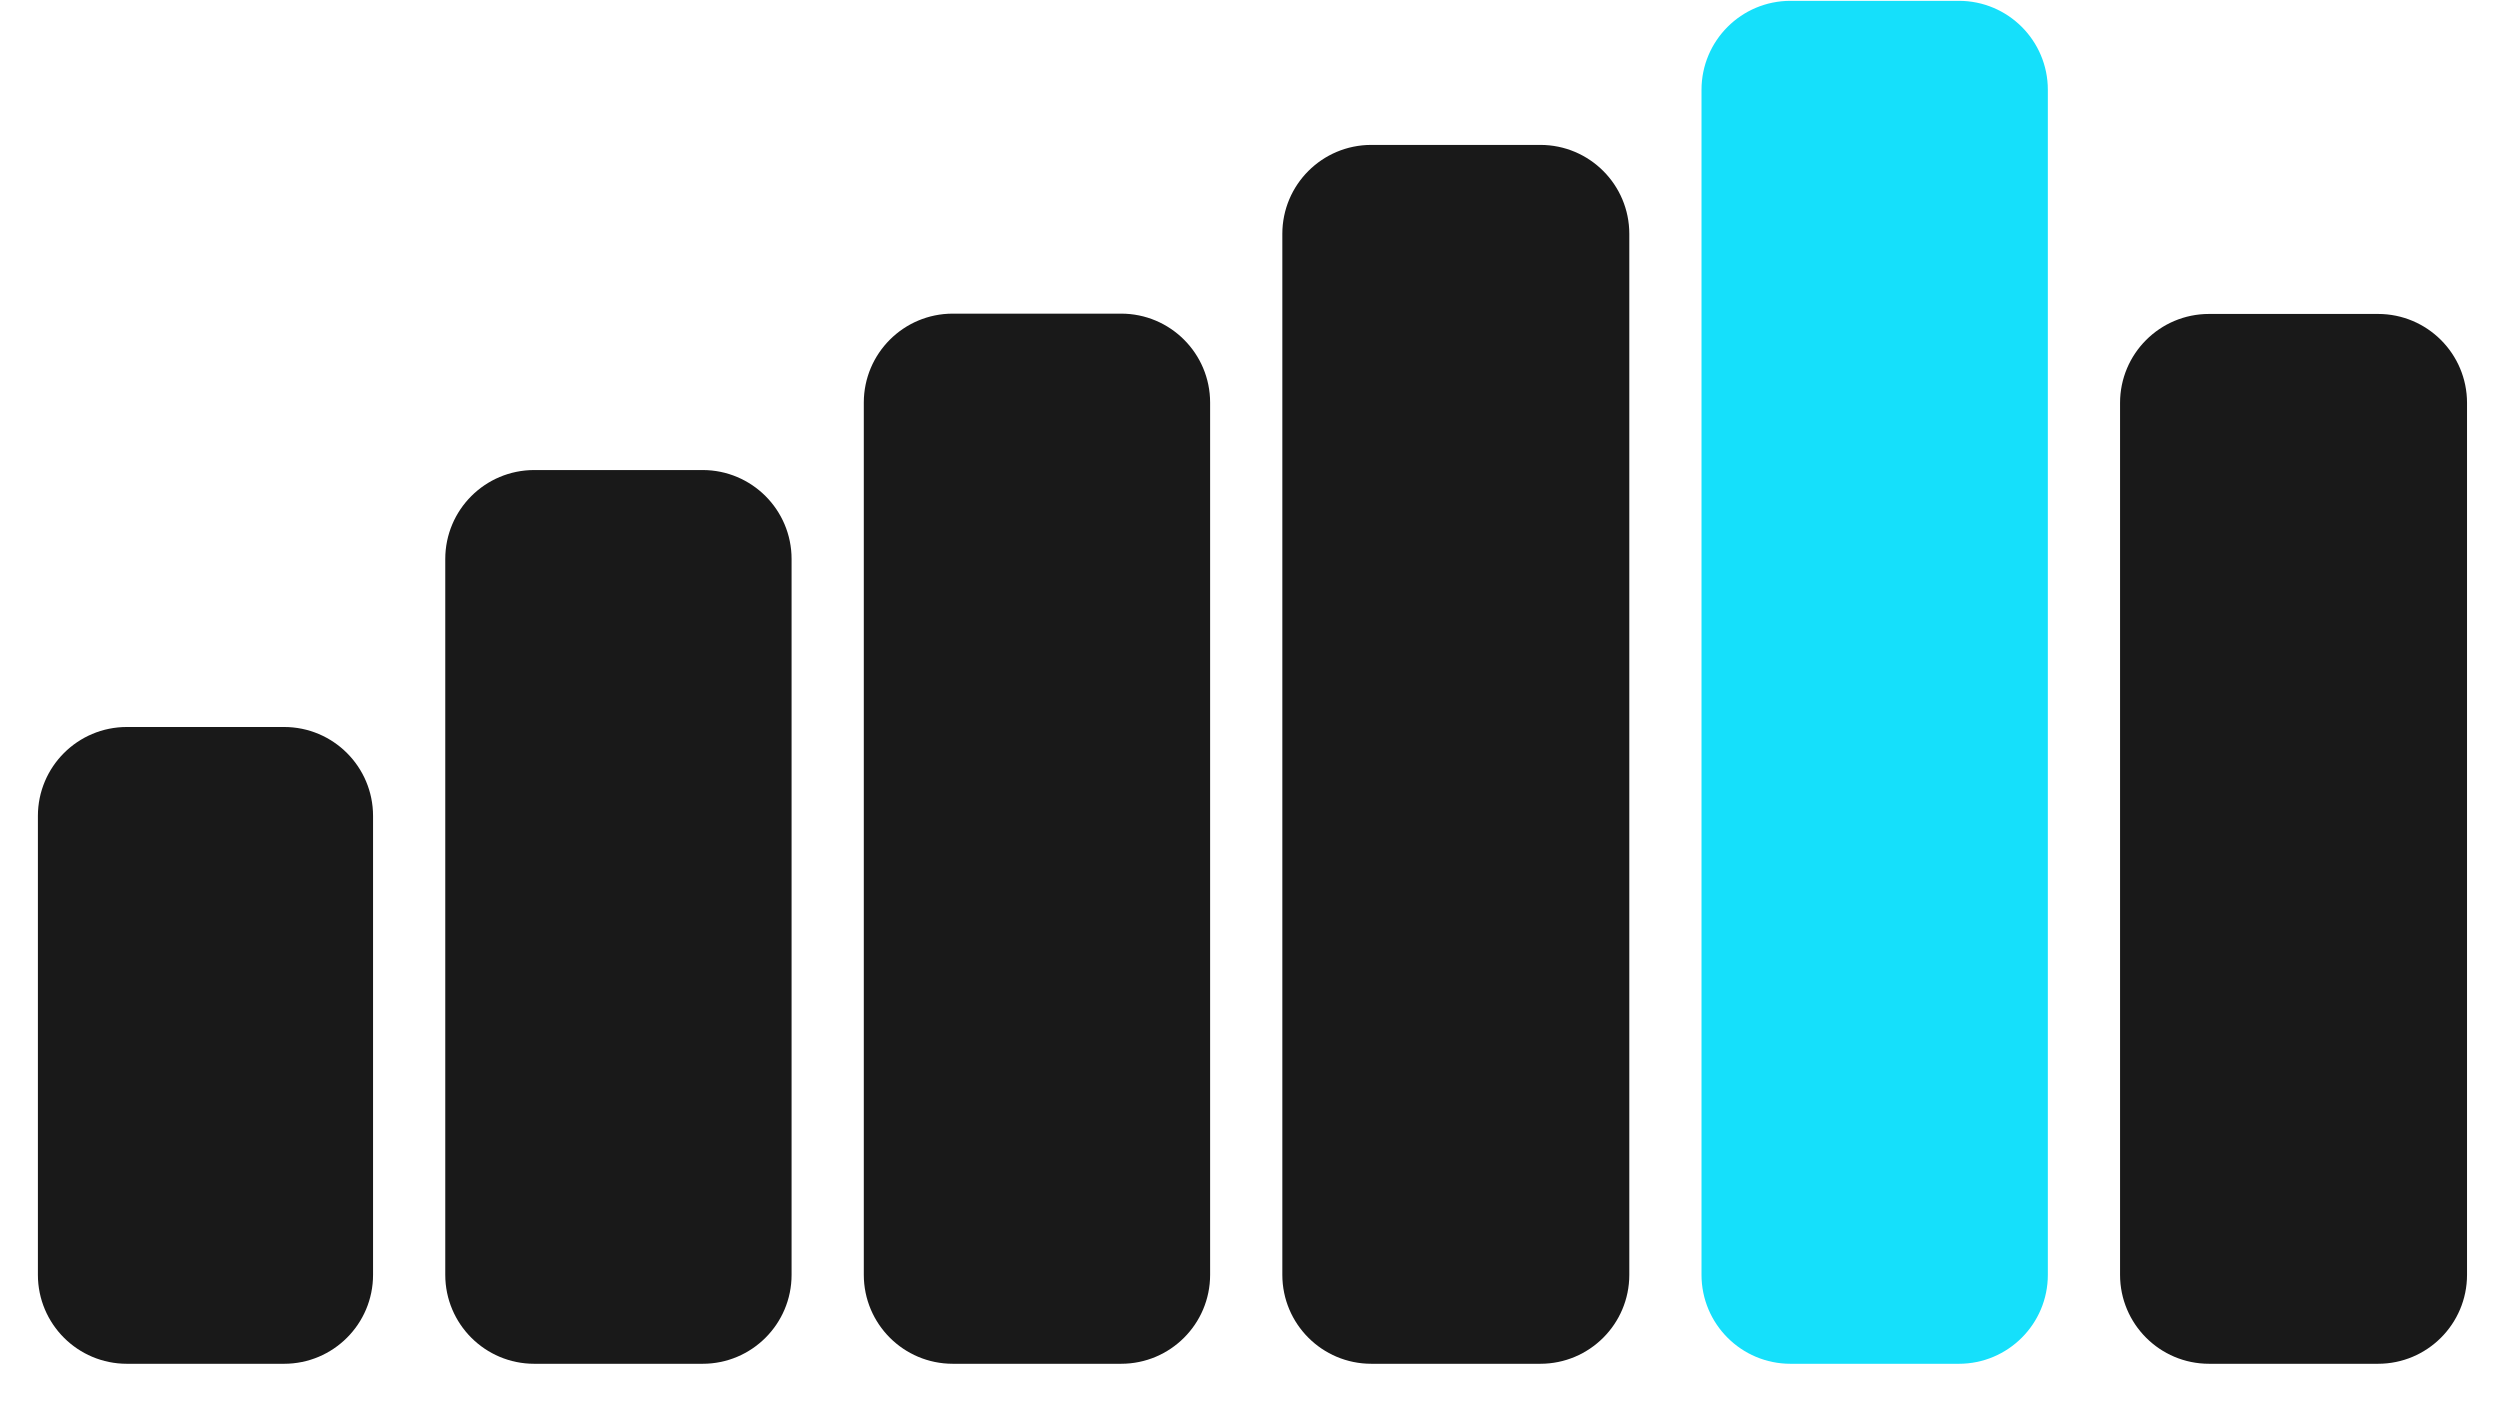
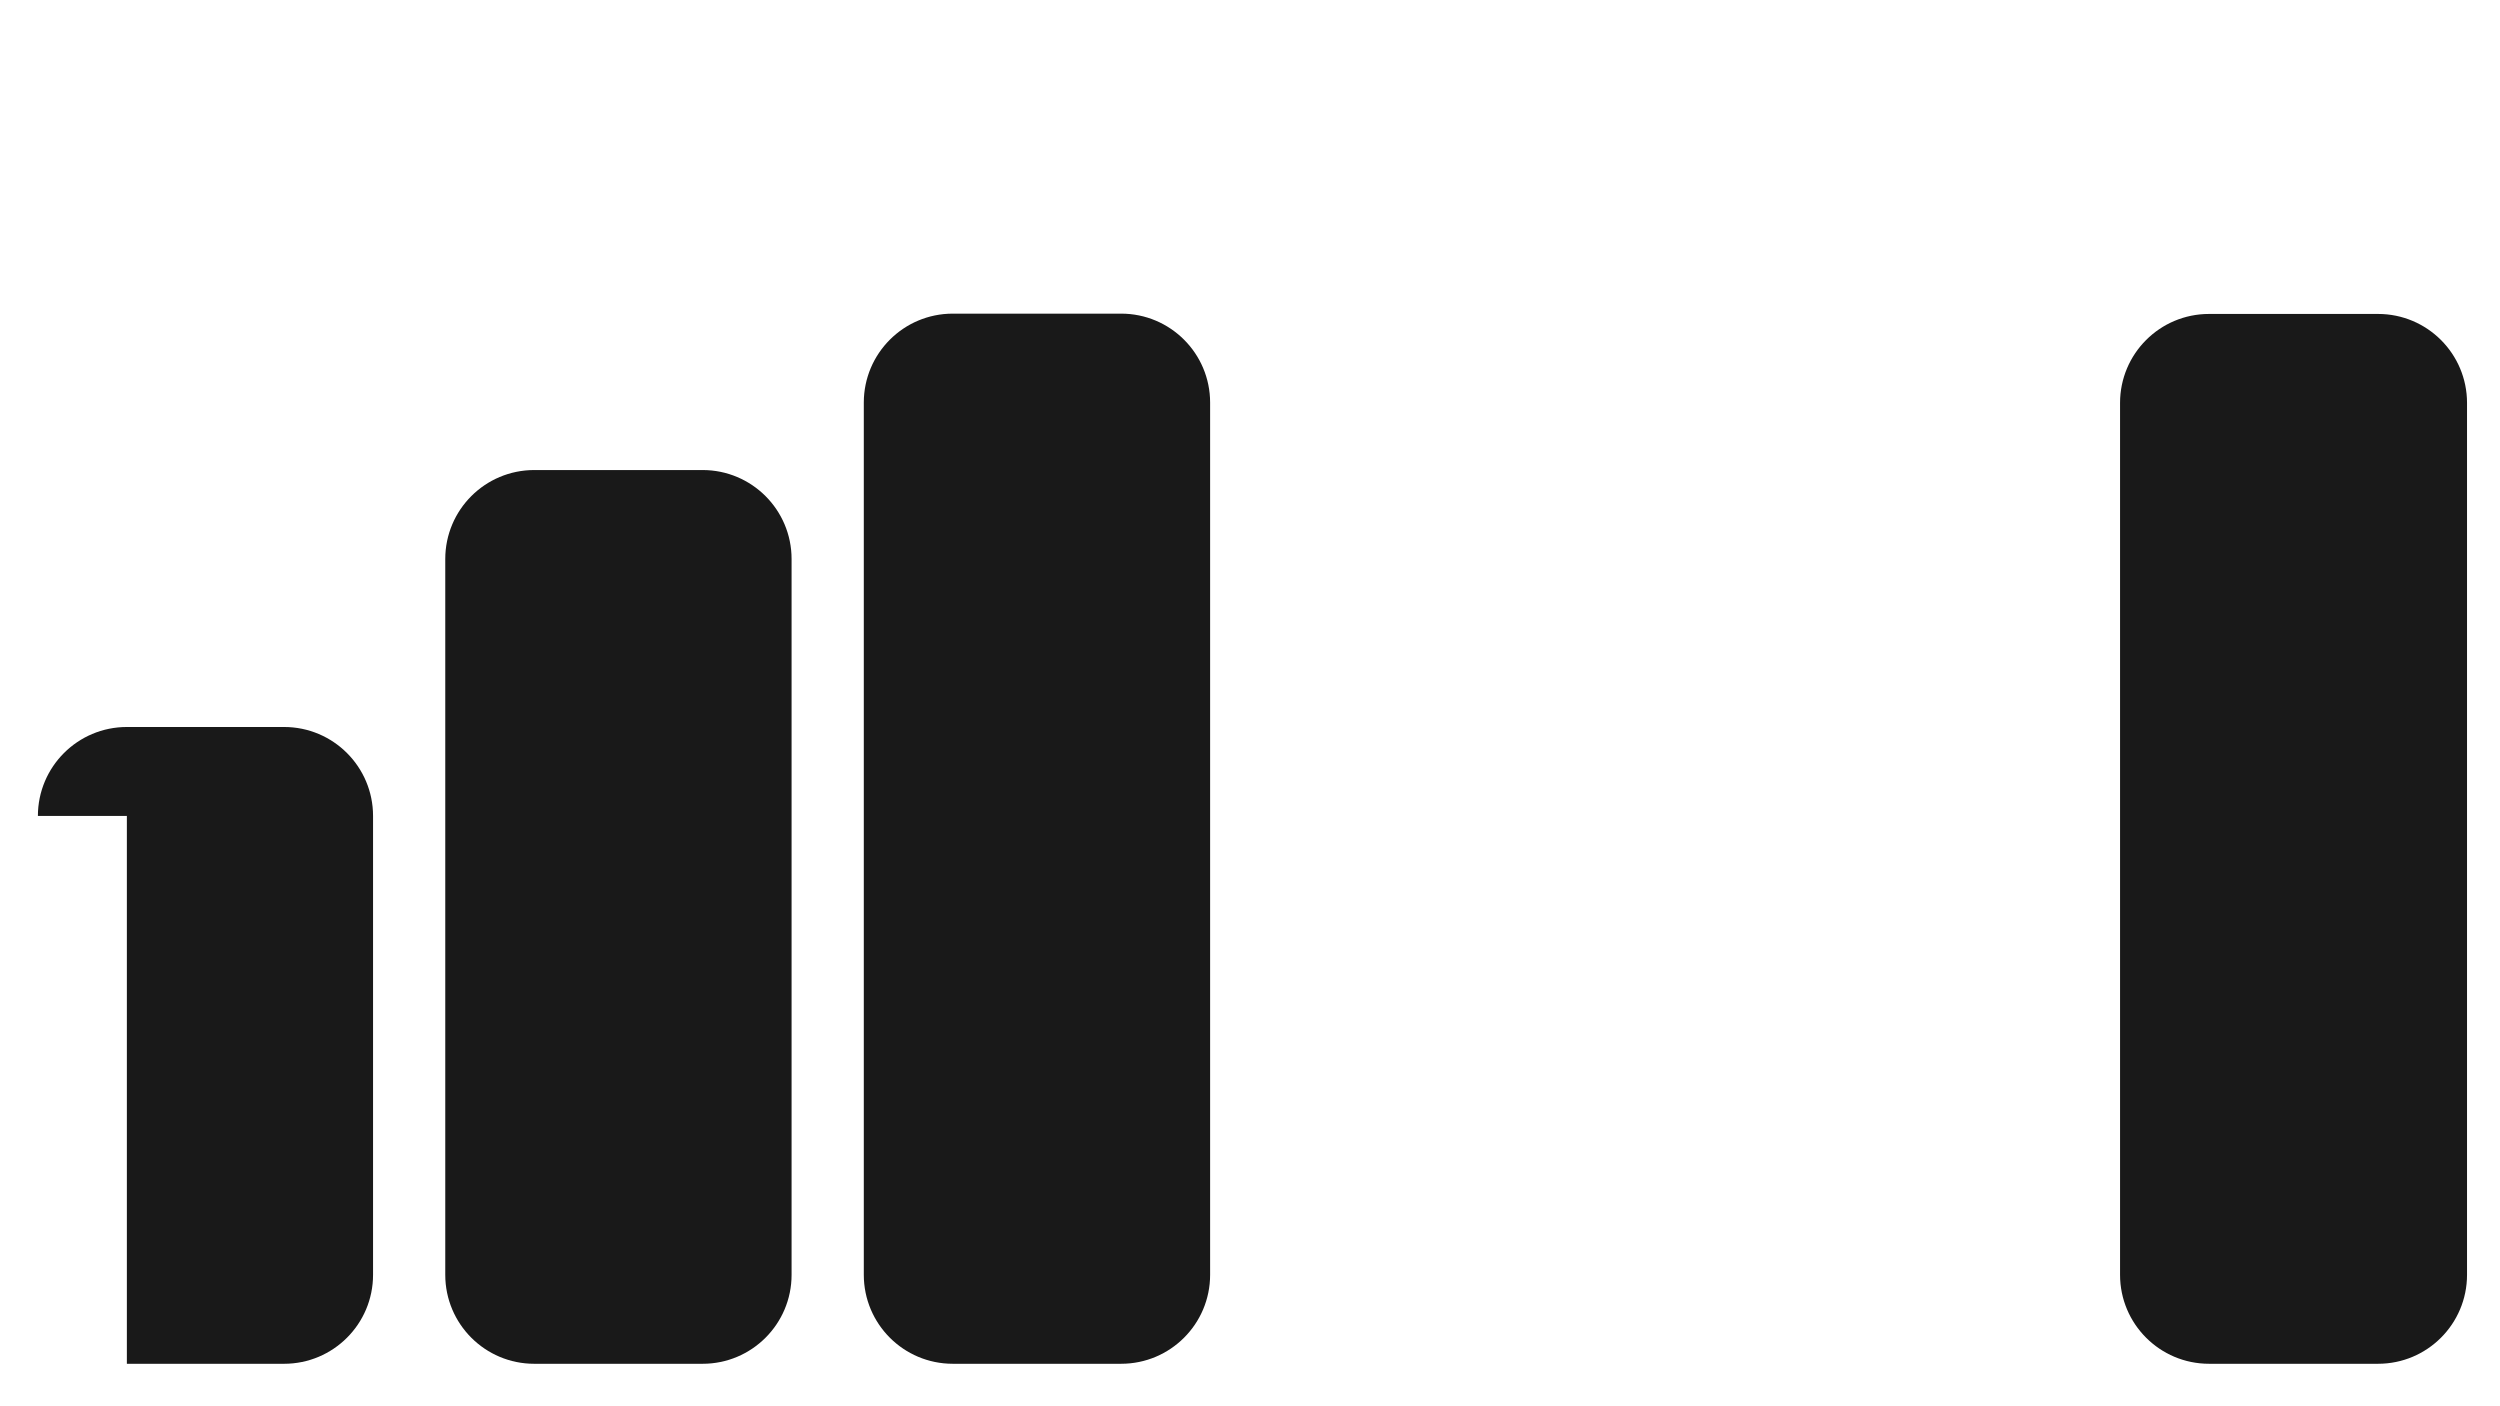
<svg xmlns="http://www.w3.org/2000/svg" width="281" height="158" viewBox="0 0 281 158" fill="none">
-   <path d="M4.26 91.714C4.26 86.191 8.737 81.714 14.26 81.714H31.931C37.454 81.714 41.931 86.191 41.931 91.714V143.289C41.931 148.811 37.454 153.289 31.931 153.289H14.26C8.737 153.289 4.26 148.811 4.26 143.289V91.714Z" fill="#191919" />
+   <path d="M4.26 91.714C4.26 86.191 8.737 81.714 14.26 81.714H31.931C37.454 81.714 41.931 86.191 41.931 91.714V143.289C41.931 148.811 37.454 153.289 31.931 153.289H14.26V91.714Z" fill="#191919" />
  <path d="M50.048 62.833C50.048 57.31 54.525 52.833 60.048 52.833H78.974C84.497 52.833 88.974 57.31 88.974 62.833V143.289C88.974 148.812 84.497 153.289 78.974 153.289H60.048C54.525 153.289 50.048 148.812 50.048 143.289V62.833Z" fill="#191919" />
  <path d="M97.091 45.253C97.091 39.73 101.568 35.253 107.091 35.253H126.017C131.54 35.253 136.017 39.73 136.017 45.253V143.288C136.017 148.811 131.54 153.288 126.017 153.288H107.091C101.568 153.288 97.091 148.811 97.091 143.288V45.253Z" fill="#191919" />
-   <path d="M144.134 26.288C144.134 20.765 148.611 16.288 154.134 16.288H173.134C178.657 16.288 183.134 20.765 183.134 26.288V143.288C183.134 148.811 178.657 153.288 173.134 153.288H154.134C148.611 153.288 144.134 148.811 144.134 143.288V26.288Z" fill="#191919" />
-   <path d="M191.25 10.094C191.25 4.571 195.728 0.094 201.25 0.094H220.177C225.7 0.094 230.177 4.571 230.177 10.094V143.289C230.177 148.812 225.7 153.289 220.177 153.289H201.25C195.728 153.289 191.25 148.812 191.25 143.289V10.094Z" fill="#15E0FB" />
  <path d="M238.294 45.288C238.294 39.765 242.771 35.288 248.294 35.288H267.294C272.817 35.288 277.294 39.765 277.294 45.288V143.288C277.294 148.811 272.817 153.288 267.294 153.288H248.294C242.771 153.288 238.294 148.811 238.294 143.288V45.288Z" fill="#191919" />
</svg>